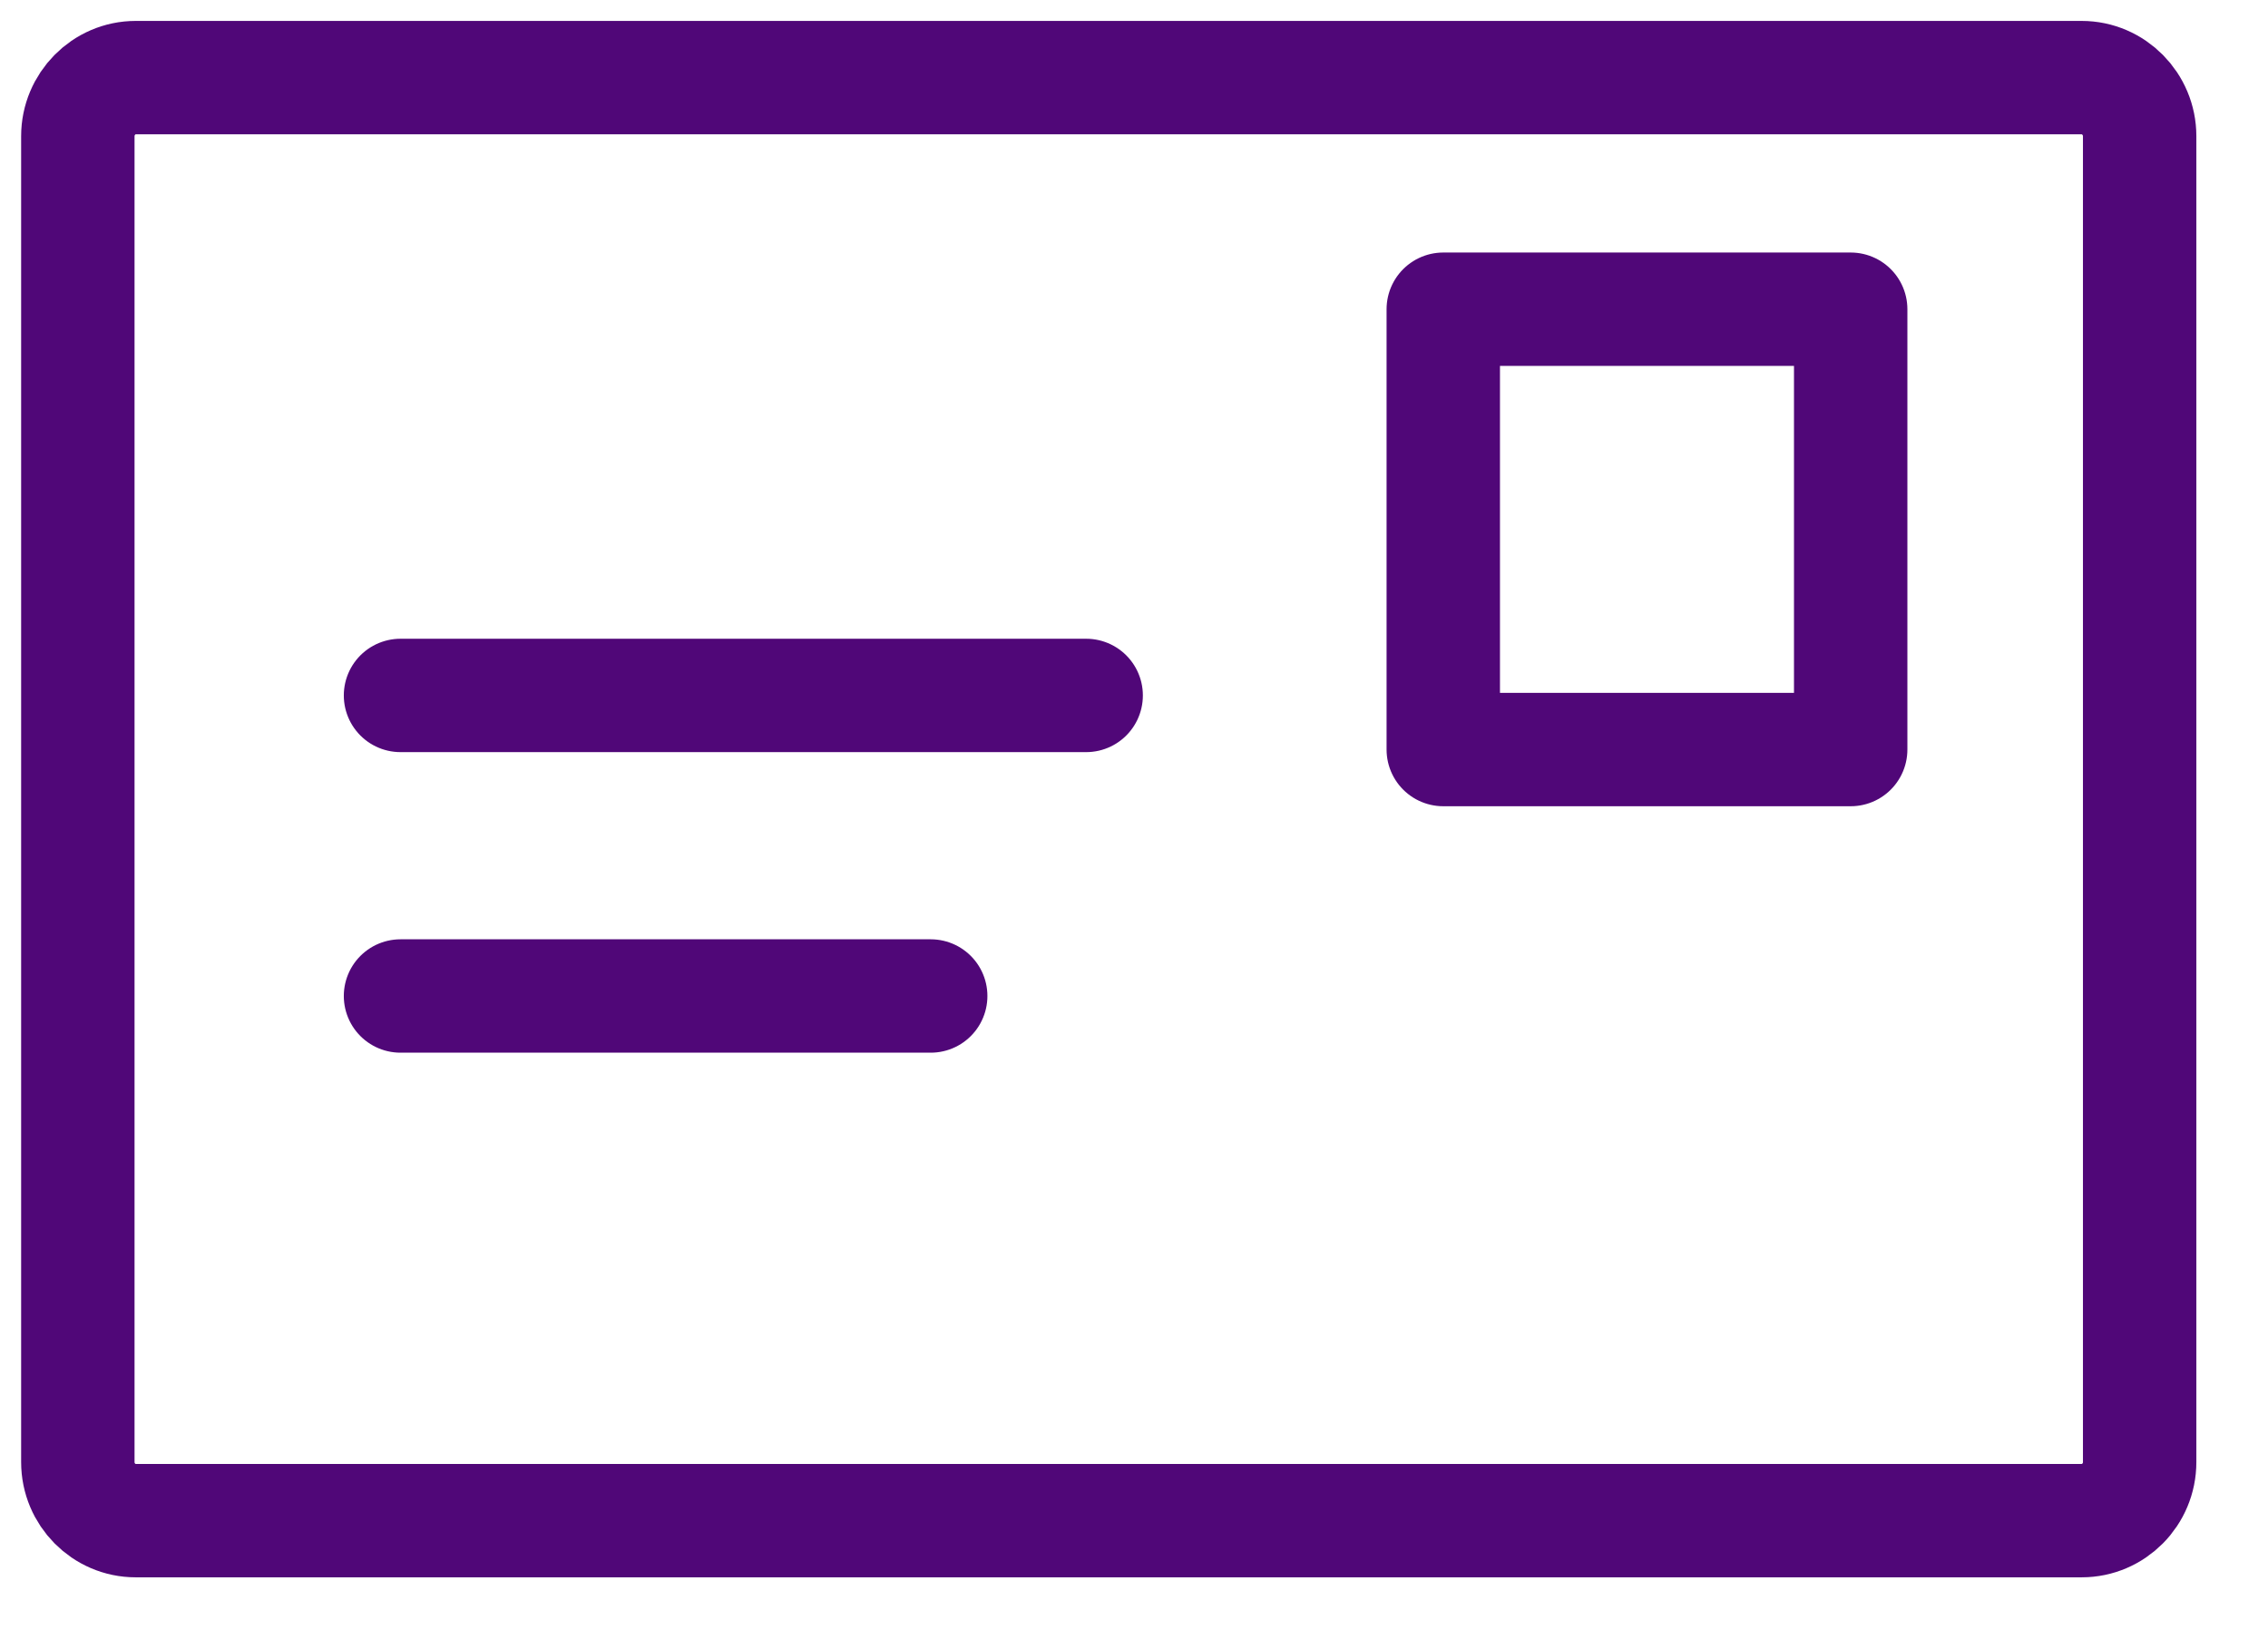
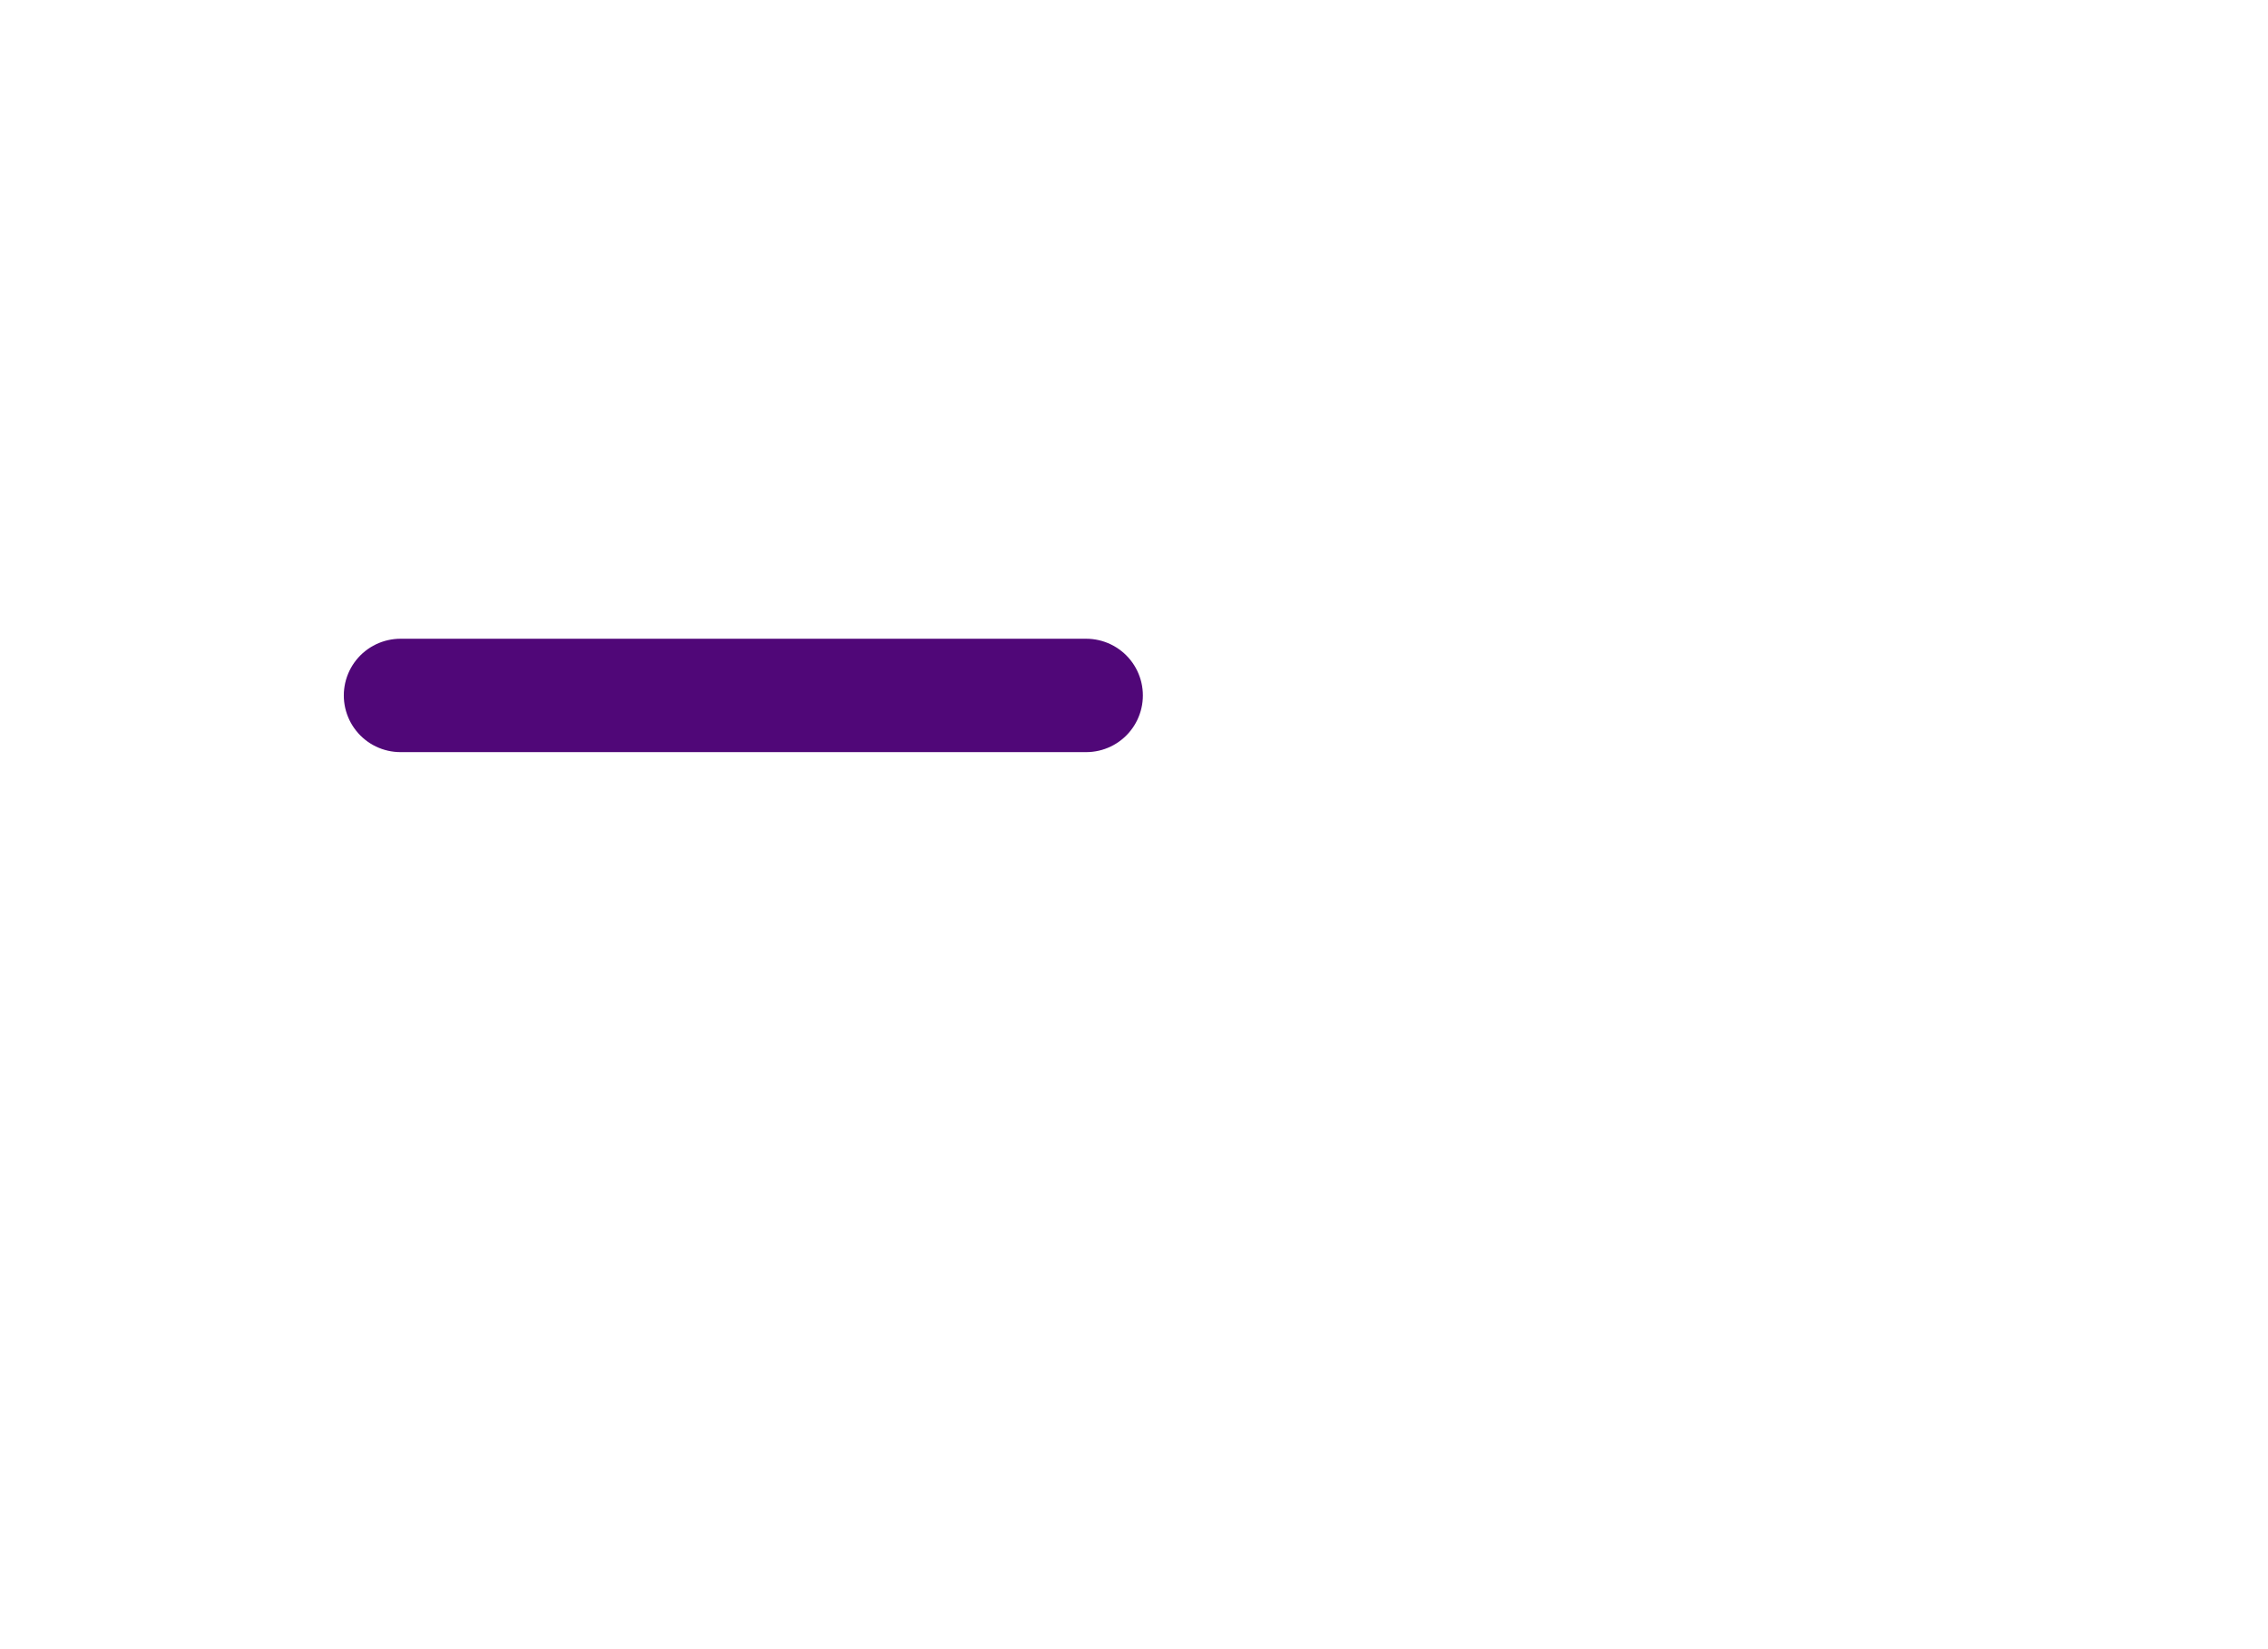
<svg xmlns="http://www.w3.org/2000/svg" width="22px" height="16px" viewBox="0 0 22 16" version="1.1">
  <title>icon-mail</title>
  <g id="Contact-us" stroke="none" stroke-width="1" fill="none" fill-rule="evenodd" stroke-linecap="round">
    <g id="Contact-us---Desktop" transform="translate(-950, -1152)" stroke="#500778" stroke-width="1.1">
      <g id="Cards-/-Contact-deets" transform="translate(0, 948)">
        <g id="Card-3" transform="translate(925, 98)">
          <g id="icon-mail" transform="translate(25, 106)">
-             <path d="M20.755,14.185 C20.755,14.499 20.502,14.753 20.193,14.753 L1.316,14.753 C1.008,14.753 0.755,14.499 0.755,14.185 L0.755,1.321 C0.755,1.009 1.008,0.753 1.316,0.753 L20.193,0.753 C20.502,0.753 20.755,1.009 20.755,1.321 L20.755,14.185 Z" id="Stroke-1" />
-             <polygon id="Stroke-7" stroke-linejoin="round" points="14 7.272 17.952 7.272 17.952 3 14 3" />
            <line x1="3.885" y1="6.747" x2="10.536" y2="6.747" id="Stroke-3" stroke-linejoin="round" />
-             <line x1="3.885" y1="9.663" x2="9.028" y2="9.663" id="Stroke-5" stroke-linejoin="round" />
          </g>
        </g>
      </g>
    </g>
  </g>
</svg>